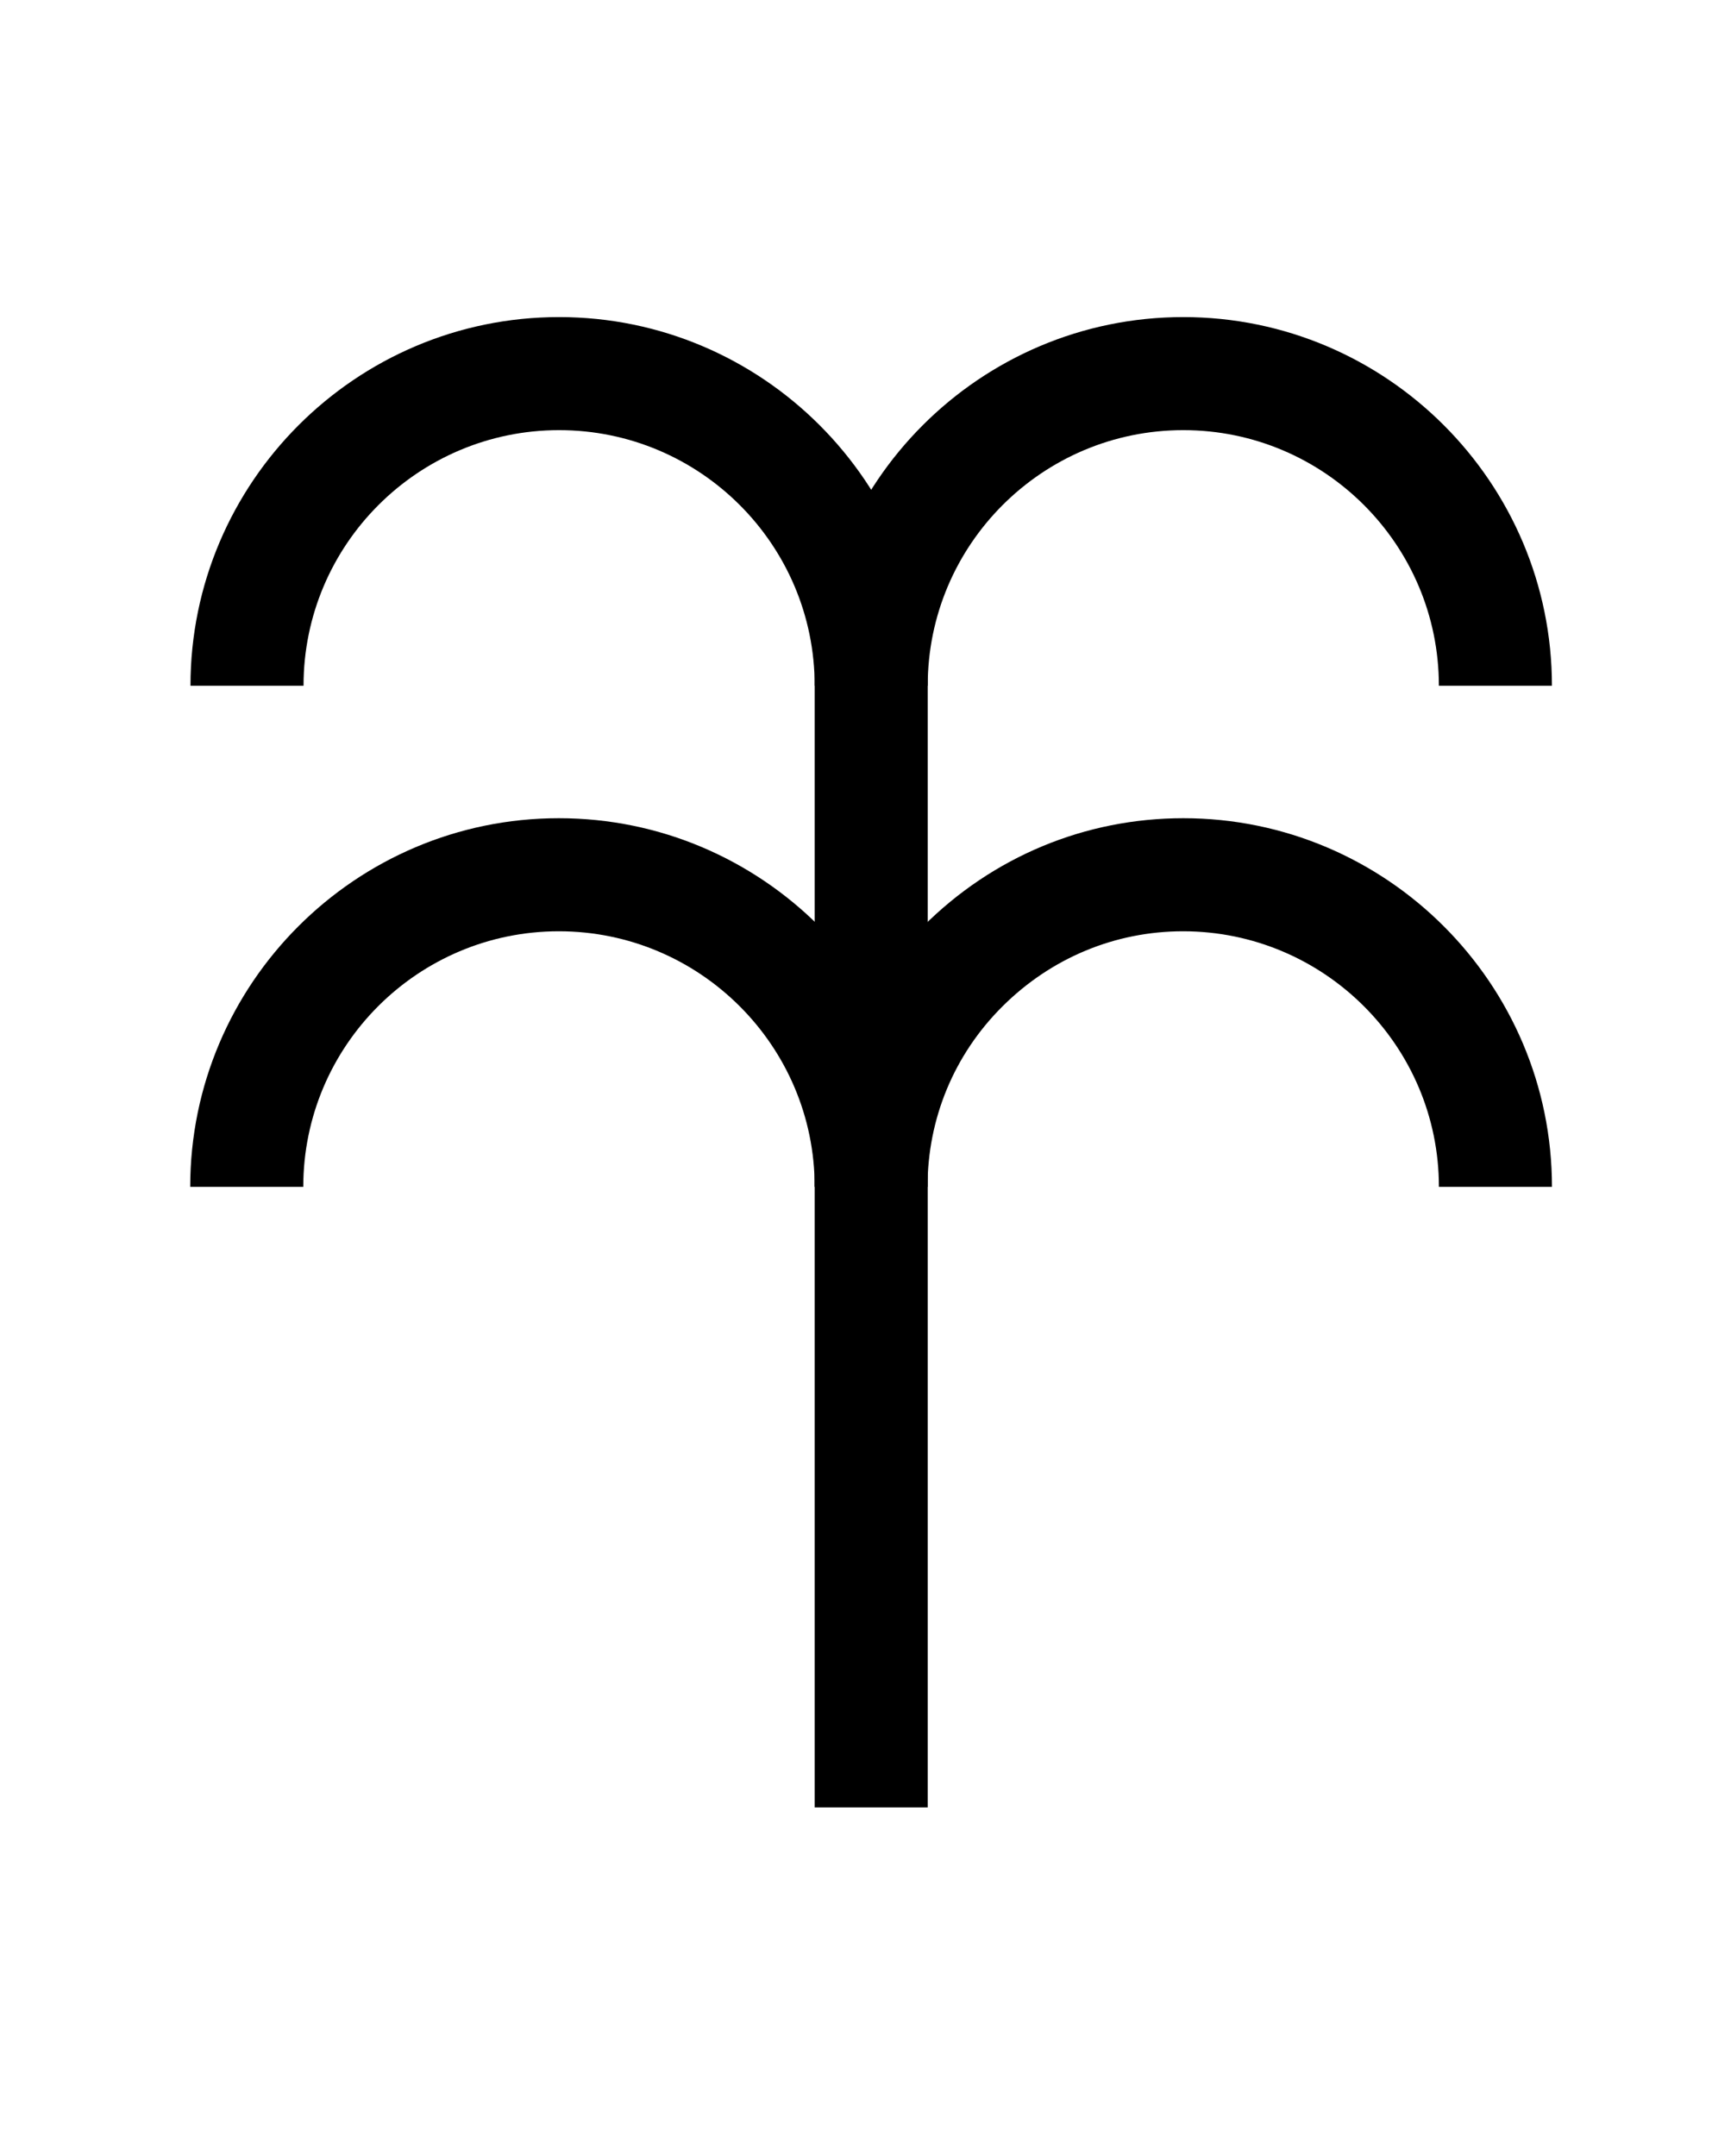
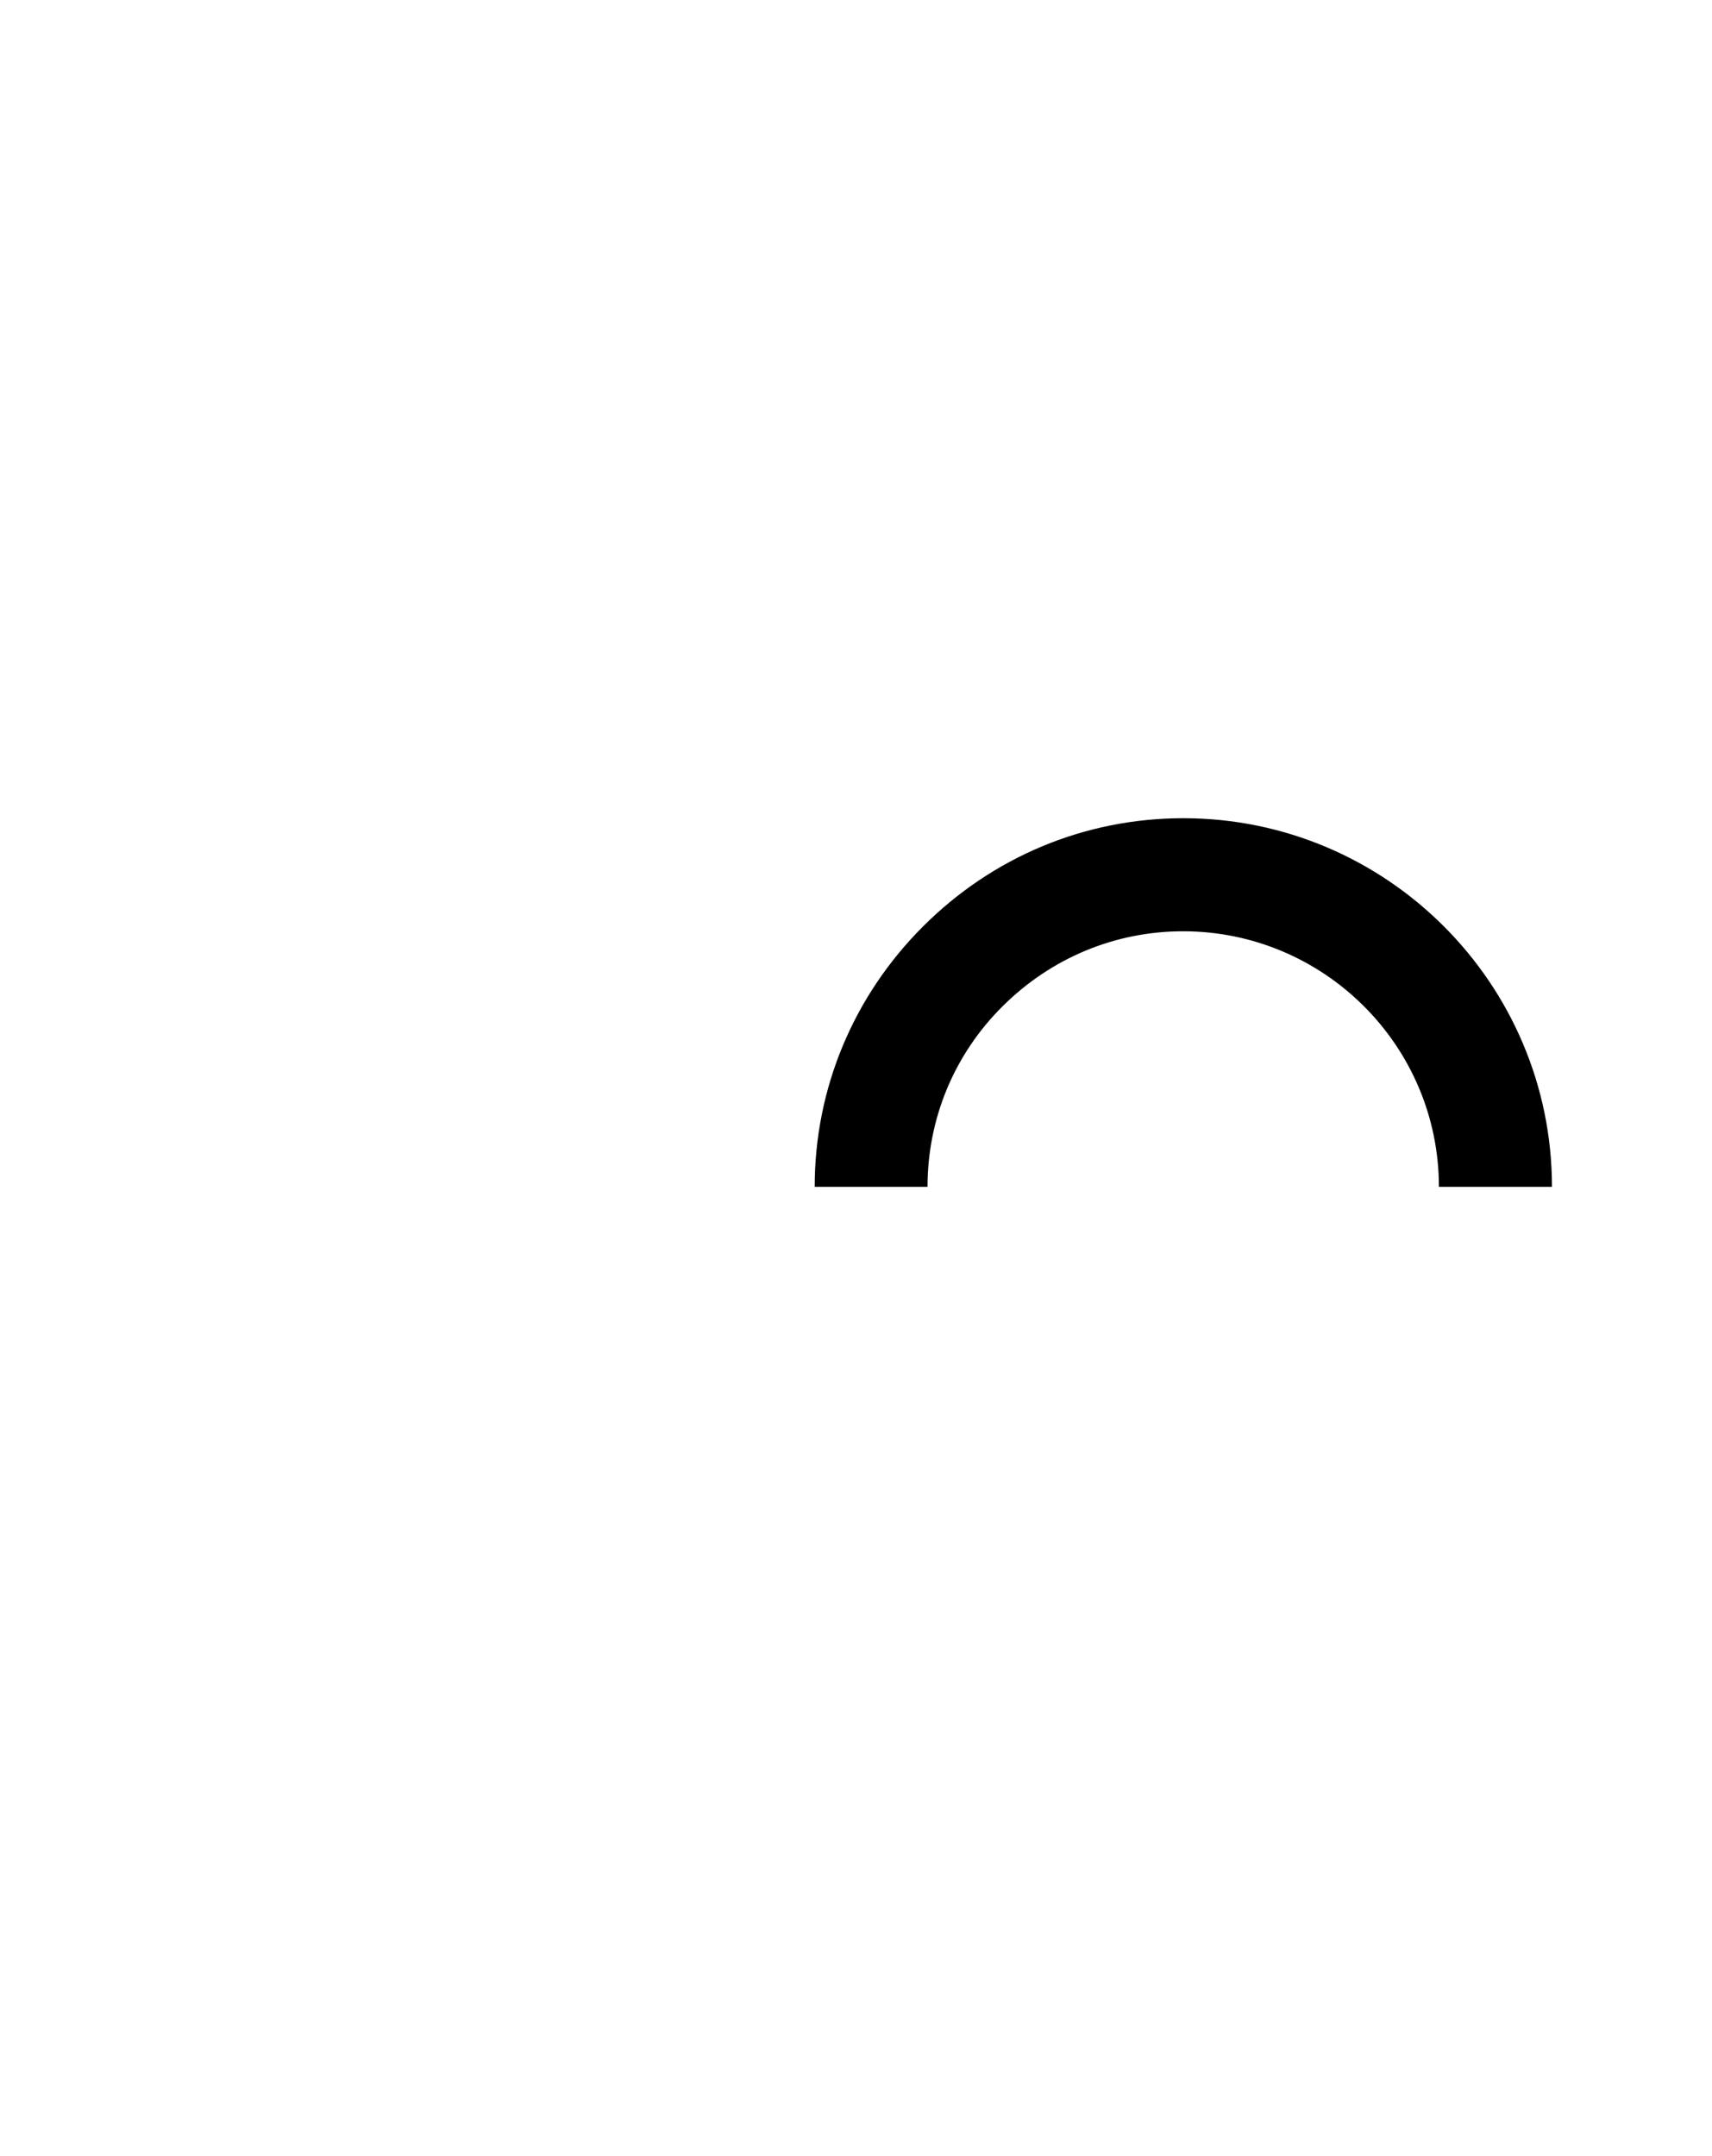
<svg xmlns="http://www.w3.org/2000/svg" width="54" height="68" viewBox="0 0 54 68" fill="none">
-   <path d="M25.696 57.002V21.627C25.696 15.218 30.914 10 37.324 10C43.733 10 48.951 15.218 48.951 21.627H45.385C45.385 17.18 41.771 13.566 37.324 13.566C32.876 13.566 29.262 17.18 29.262 21.627V57.002H25.696Z" fill="black" />
  <path d="M25.697 37.432C25.697 34.335 26.913 31.42 29.113 29.22C31.313 27.02 34.227 25.805 37.325 25.805C43.734 25.805 48.952 31.023 48.952 37.432H45.386C45.386 32.985 41.764 29.371 37.317 29.371C35.172 29.371 33.155 30.213 31.622 31.738C30.09 33.262 29.256 35.288 29.256 37.432H25.689H25.697Z" fill="black" />
-   <path d="M29.263 21.627H25.697C25.697 17.18 22.083 13.566 17.635 13.566C13.188 13.566 9.574 17.18 9.574 21.627H6.008C6.008 15.218 11.226 10 17.635 10C24.045 10 29.263 15.218 29.263 21.627Z" fill="black" />
-   <path d="M25.697 37.432C25.697 32.985 22.075 29.371 17.627 29.371C13.18 29.371 9.566 32.985 9.566 37.432H6C6 31.023 11.218 25.805 17.627 25.805C24.037 25.805 29.255 31.023 29.255 37.432H25.689H25.697Z" fill="black" />
</svg>